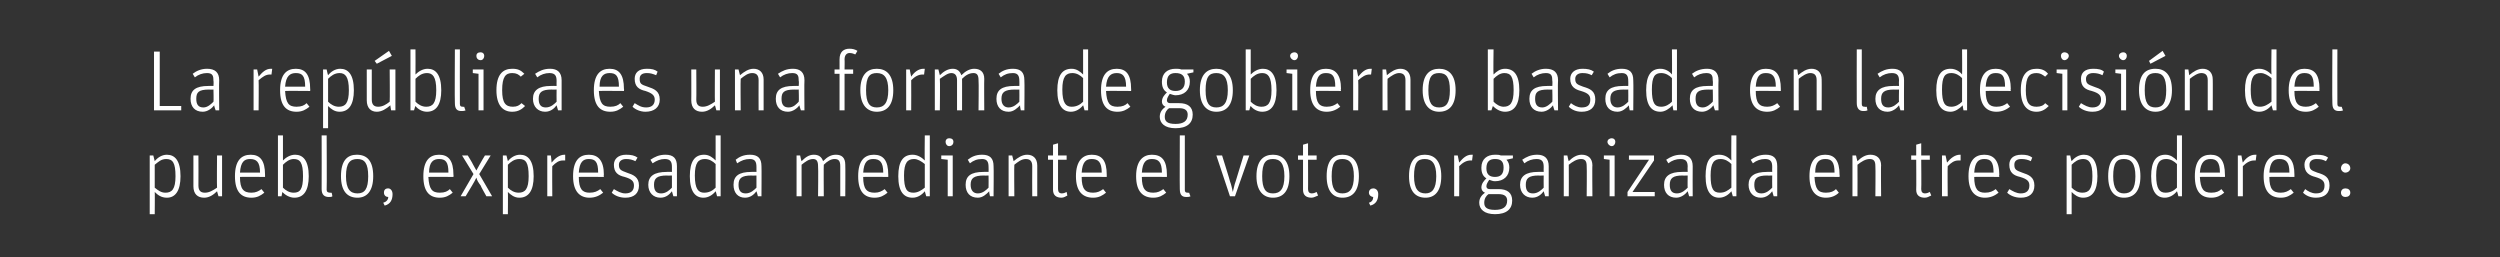
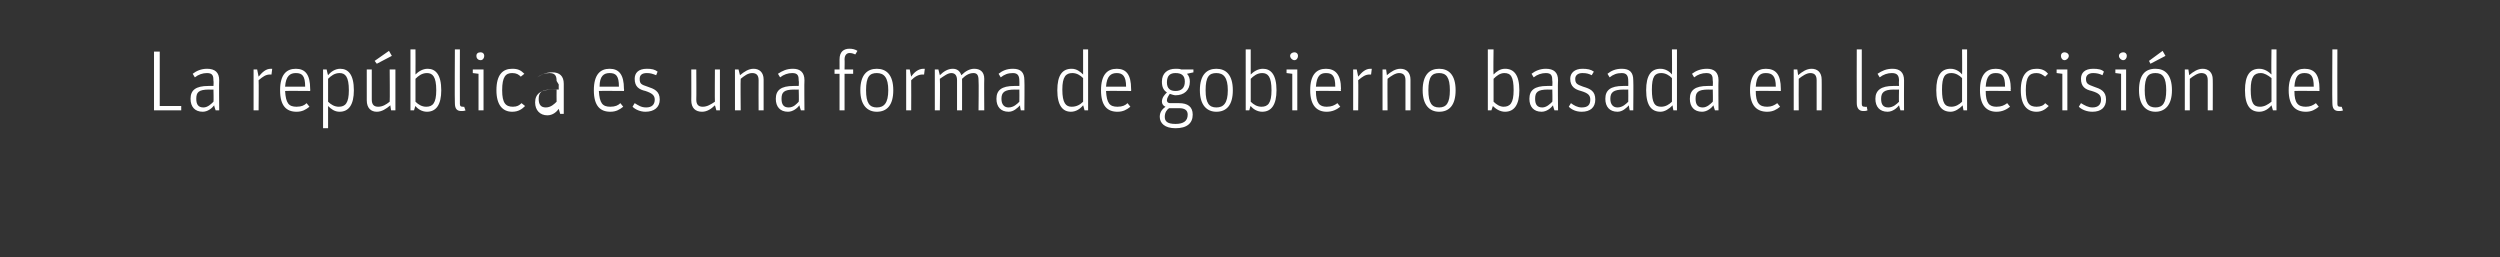
<svg xmlns="http://www.w3.org/2000/svg" version="1.1" width="349px" height="35.9px" viewBox="0 0 349 35.9">
  <rect x="0" y="0" width="349" height="35.9" fill="#333333" stroke="none" />
  <desc>La república es una forma de gobierno basada en la decisión del pueblo, expresada mediante el voto, organizada en tre</desc>
  <defs />
  <g id="Polygon7864">
-     <path d="m20.9 21.7h.5s.18.77.2.8c.4-.5 1-.9 1.7-.9c1.1 0 1.9.8 1.9 3c0 2-.7 3-1.9 3c-.8 0-1.3-.4-1.7-.8c.03 0 0 3.1 0 3.1h-.7v-8.2zm3.6 2.9c0-1.9-.4-2.4-1.3-2.4c-.7 0-1.1.4-1.6.8v3.2c.5.4.9.7 1.5.7c.9 0 1.4-.5 1.4-2.3zM27 26v-4.3h.7s.02 4.15 0 4.2c0 .7.3 1 .9 1c.6 0 1.1-.3 1.7-.7c-.04-.05 0-4.5 0-4.5h.7v5.7h-.5l-.2-.7c-.5.5-1.1.9-1.8.9c-.9 0-1.5-.5-1.5-1.6zm8.1.9c.6 0 1-.2 1.4-.5l.4.5c-.5.4-1 .7-1.8.7c-1.4 0-2.3-.8-2.3-3c0-2.2.9-3 2.2-3c1.3 0 2 .8 2 2.8v.3s-3.49-.03-3.5 0c0 1.7.5 2.2 1.6 2.2zm1.2-2.8c0-1.5-.5-1.9-1.4-1.9c-.8 0-1.3.4-1.4 1.9h2.8zm3.1 2.7c.04-.05-.1.6-.1.6h-.5v-8.5h.7v3.5c.4-.4 1-.8 1.7-.8c1.1 0 1.9.8 1.9 3c0 2-.7 3-2 3c-.7 0-1.3-.4-1.7-.8zm2.9-2.2c0-1.9-.4-2.4-1.3-2.4c-.6 0-1.1.4-1.5.8v3.2c.4.4.9.7 1.5.7c.9 0 1.3-.5 1.3-2.3zm2.6 1.8c.02 0 0-7.5 0-7.5h.7s.04 7.57 0 7.6c0 .3.2.4.5.4c.11.04.2 0 .2 0c0 0 .12.52.1.5c-.1.1-.3.1-.5.1c-.6 0-1-.3-1-1.1zm2.7-1.8c0-2.2.9-3 2.2-3c1.4 0 2.3.8 2.3 3c0 2.1-.9 3-2.2 3c-1.4 0-2.3-.9-2.3-3zm3.8 0c0-1.8-.5-2.4-1.5-2.4c-1 0-1.6.5-1.6 2.4c0 1.8.6 2.4 1.6 2.4c1 0 1.5-.6 1.5-2.4zm2.1 3.7c.4-.1.7-.4.7-.8c-.3 0-.6-.2-.6-.6c0-.4.2-.6.6-.6c.3 0 .6.3.6.8c0 .8-.3 1.4-1.1 1.6l-.2-.4zm7.9-1.4c.7 0 1.1-.2 1.4-.5l.4.5c-.5.4-1 .7-1.8.7c-1.4 0-2.3-.8-2.3-3c0-2.2.9-3 2.2-3c1.3 0 2 .8 2 2.8c.03-.02 0 .3 0 .3c0 0-3.46-.03-3.5 0c.1 1.7.5 2.2 1.6 2.2zm1.2-2.8c0-1.5-.4-1.9-1.3-1.9c-.8 0-1.4.4-1.4 1.9h2.7zm3.5.2l-1.6-2.6h.8s.71 1.15.7 1.2c.2.4.3.5.5.9c.2-.4.3-.5.5-.9c0-.05.7-1.2.7-1.2h.8l-1.6 2.6l1.8 3.1h-.8s-.85-1.49-.8-1.5c-.3-.4-.5-.7-.6-1.1c-.2.4-.3.6-.6 1.1l-.9 1.5h-.7l1.8-3.1zm4.1-2.6h.5s.18.77.2.8c.4-.5 1-.9 1.7-.9c1.1 0 1.9.8 1.9 3c0 2-.7 3-2 3c-.7 0-1.2-.4-1.6-.8c.03 0 0 3.1 0 3.1h-.7v-8.2zm3.6 2.9c0-1.9-.4-2.4-1.3-2.4c-.7 0-1.2.4-1.6.8v3.2c.4.4.9.7 1.5.7c.9 0 1.4-.5 1.4-2.3zm2.6-2.9h.5s.12.97.1 1c.5-.6 1.1-1.1 1.8-1.1h.1v.8h-.3c-.6 0-1 .3-1.5.8c-.03.02 0 4.2 0 4.2h-.7v-5.7zm5.9 5.2c.7 0 1.1-.2 1.5-.5l.4.5c-.5.4-1.1.7-1.9.7c-1.3 0-2.3-.8-2.3-3c0-2.2.9-3 2.2-3c1.3 0 2.1.8 2.1 2.8c-.04-.02 0 .3 0 .3c0 0-3.53-.03-3.5 0c0 1.7.5 2.2 1.5 2.2zm1.2-2.8c0-1.5-.4-1.9-1.3-1.9c-.8 0-1.3.4-1.4 1.9h2.7zm1.9 2.8l.3-.5c.5.3 1 .6 1.6.6c.8 0 1.2-.4 1.2-1.1c0-.6-.3-.9-1.3-1.2c-.9-.2-1.5-.6-1.5-1.7c0-.8.6-1.4 1.7-1.4c.7 0 1.2.1 1.6.4l-.3.5c-.4-.2-.8-.3-1.3-.3c-.6 0-1 .3-1 .8c0 .7.3.8 1.1 1.1c.9.3 1.7.6 1.7 1.8c0 1.1-.7 1.7-1.9 1.7c-.8 0-1.5-.3-1.9-.7zm8.4-3.6c0-.7-.2-1.1-1-1.1c-.6 0-1.1.2-1.7.6l-.3-.5c.6-.4 1.2-.7 2.1-.7c1.1 0 1.6.5 1.6 1.6v4.2h-.5l-.2-.7c-.3.4-.8.9-1.6.9c-1 0-1.7-.7-1.7-1.8c0-1.2.8-1.8 2.6-1.8c-.04-.02.7 0 .7 0v-.7zm0 1.2s-.67.03-.7 0c-1.4 0-1.8.4-1.8 1.3c0 .8.3 1.2 1 1.2c.7 0 1.2-.5 1.5-.8c-.01-.04 0-1.7 0-1.7zm2.5.1c0-2.1.7-3 2-3c.7 0 1.2.4 1.6.8v-3.5h.7v8.5h-.5s-.17-.7-.2-.7c-.4.5-1 .9-1.7.9c-1.1 0-1.9-.8-1.9-3zm3.6 1.6v-3.3c-.4-.4-.9-.7-1.5-.7c-.9 0-1.4.5-1.4 2.3c0 1.9.5 2.4 1.3 2.4c.7 0 1.2-.3 1.6-.7zm5.7-2.9c0-.7-.2-1.1-.9-1.1c-.7 0-1.2.2-1.8.6l-.2-.5c.5-.4 1.1-.7 2-.7c1.1 0 1.6.5 1.6 1.6c.03.04 0 4.2 0 4.2h-.5s-.16-.66-.2-.7c-.3.4-.8.9-1.6.9c-1 0-1.6-.7-1.6-1.8c0-1.2.7-1.8 2.5-1.8c-.03-.02.7 0 .7 0v-.7zm0 1.2s-.65.03-.7 0c-1.4 0-1.8.4-1.8 1.3c0 .8.3 1.2 1 1.2c.7 0 1.2-.5 1.5-.8c.01-.04 0-1.7 0-1.7zm5.6-2.8h.5s.16.79.2.8c.5-.5 1-.9 1.7-.9c.7 0 1.1.3 1.3.9c.6-.6 1.1-.9 1.8-.9c.8 0 1.3.4 1.3 1.4c.03.04 0 4.4 0 4.4h-.7v-4.2c0-.7-.2-1-.8-1c-.5 0-1 .3-1.5.8c-.03-.03 0 4.4 0 4.4h-.8s.05-4.17 0-4.2c0-.7-.2-1-.7-1c-.6 0-1.1.4-1.6.8c.01.01 0 4.4 0 4.4h-.7v-5.7zm10.9 5.2c.6 0 1-.2 1.4-.5l.4.5c-.5.4-1 .7-1.8.7c-1.4 0-2.3-.8-2.3-3c0-2.2.9-3 2.2-3c1.3 0 2 .8 2 2.8v.3s-3.49-.03-3.5 0c0 1.7.5 2.2 1.6 2.2zm1.2-2.8c0-1.5-.5-1.9-1.4-1.9c-.8 0-1.3.4-1.4 1.9h2.8zm2.1.5c0-2.1.7-3 2-3c.7 0 1.3.4 1.7.8c-.04-.03 0-3.5 0-3.5h.7v8.5h-.5l-.2-.7c-.4.5-1 .9-1.7.9c-1.2 0-2-.8-2-3zm3.7 1.6v-3.3c-.5-.4-1-.7-1.5-.7c-.9 0-1.4.5-1.4 2.3c0 1.9.4 2.4 1.3 2.4c.6 0 1.1-.3 1.6-.7zm3.2-3.9l-.9-.1v-.5h1.6v5.7h-.7v-5.1zm-.3-2.5c0-.3.2-.5.5-.5c.4 0 .6.2.6.5c0 .3-.2.6-.6.6c-.3 0-.5-.3-.5-.6zm6 3.5c0-.7-.2-1.1-.9-1.1c-.7 0-1.2.2-1.7.6l-.3-.5c.5-.4 1.1-.7 2-.7c1.1 0 1.6.5 1.6 1.6c.04.04 0 4.2 0 4.2h-.5s-.15-.66-.1-.7c-.4.4-.9.9-1.6.9c-1.1 0-1.7-.7-1.7-1.8c0-1.2.7-1.8 2.5-1.8c-.01-.02.7 0 .7 0c0 0 .02-.67 0-.7zm0 1.2s-.64.03-.6 0c-1.5 0-1.9.4-1.9 1.3c0 .8.4 1.2 1 1.2c.7 0 1.2-.5 1.5-.8c.02-.04 0-1.7 0-1.7zm2.8-2.8h.5l.2.8c.6-.5 1.2-.9 1.9-.9c.8 0 1.4.5 1.4 1.5v4.3h-.7s-.02-4.15 0-4.2c0-.7-.3-1-.9-1c-.6 0-1.1.4-1.6.8c-.04.04 0 4.4 0 4.4h-.8v-5.7zm5.5.6v-.6h.7v-1.5l.7-.2v1.7h1.2v.6h-1.2v4.1c0 .4.2.6.5.6c.3 0 .5-.1.7-.2l.1.5c-.2.1-.5.3-.8.3c-.7 0-1.2-.3-1.2-1.1v-4.2h-.7zm6.3 4.6c.6 0 1-.2 1.4-.5l.4.5c-.5.4-1 .7-1.8.7c-1.4 0-2.4-.8-2.4-3c0-2.2 1-3 2.2-3c1.4 0 2.1.8 2.1 2.8v.3s-3.5-.03-3.5 0c0 1.7.5 2.2 1.6 2.2zm1.2-2.8c0-1.5-.5-1.9-1.4-1.9c-.8 0-1.3.4-1.4 1.9h2.8zm7.2 2.8c.6 0 1-.2 1.4-.5l.4.5c-.5.4-1 .7-1.8.7c-1.4 0-2.4-.8-2.4-3c0-2.2 1-3 2.2-3c1.4 0 2.1.8 2.1 2.8v.3s-3.5-.03-3.5 0c0 1.7.5 2.2 1.6 2.2zm1.2-2.8c0-1.5-.5-1.9-1.4-1.9c-.8 0-1.3.4-1.4 1.9h2.8zm2.5 2.3c-.03 0 0-7.5 0-7.5h.7v7.6c0 .3.1.4.4.4c.15.04.2 0 .2 0c0 0 .17.52.2.5c-.2.1-.4.1-.6.1c-.6 0-.9-.3-.9-1.1zm5.1-4.7h.8s1.14 3.62 1.1 3.6c.2.5.3 1.1.4 1.5c.1-.3.2-1 .4-1.5l1.1-3.6h.8l-2 5.7h-.7l-1.9-5.7zm5.6 2.9c0-2.2 1-3 2.3-3c1.3 0 2.3.8 2.3 3c0 2.1-.9 3-2.3 3c-1.3 0-2.3-.9-2.3-3zm3.9 0c0-1.8-.6-2.4-1.6-2.4c-1 0-1.5.5-1.5 2.4c0 1.8.5 2.4 1.5 2.4c1 0 1.6-.6 1.6-2.4zm1.9-2.3v-.6h.7v-1.5l.7-.2v1.7h1.2v.6h-1.2s.02 4.14 0 4.1c0 .4.2.6.5.6c.3 0 .5-.1.7-.2l.2.5c-.3.1-.6.3-.9.3c-.7 0-1.2-.3-1.2-1.1v-4.2h-.7zm4 2.3c0-2.2.9-3 2.2-3c1.3 0 2.3.8 2.3 3c0 2.1-.9 3-2.3 3c-1.3 0-2.2-.9-2.2-3zm3.8 0c0-1.8-.6-2.4-1.6-2.4c-1 0-1.5.5-1.5 2.4c0 1.8.5 2.4 1.5 2.4c1 0 1.6-.6 1.6-2.4zm2.1 3.7c.4-.1.6-.4.6-.8c-.2 0-.6-.2-.6-.6c0-.4.3-.6.6-.6c.4 0 .7.3.7.8c0 .8-.3 1.4-1.1 1.6l-.2-.4zm5.6-3.7c0-2.2.9-3 2.2-3c1.3 0 2.3.8 2.3 3c0 2.1-.9 3-2.2 3c-1.4 0-2.3-.9-2.3-3zm3.8 0c0-1.8-.6-2.4-1.6-2.4c-1 0-1.5.5-1.5 2.4c0 1.8.6 2.4 1.6 2.4c.9 0 1.5-.6 1.5-2.4zm2.5-2.9h.5s.18.97.2 1c.5-.6 1-1.1 1.7-1.1h.2l-.1.8h-.2c-.6 0-1.1.3-1.6.8c.03.02 0 4.2 0 4.2h-.7v-5.7zm8.2 0v.4l-.9.2c.3.3.4.7.4 1.1c0 1.2-.8 1.9-2 1.9c-.3 0-.5-.1-.8-.2c-.2.3-.4.6-.4.9c0 .2.1.4.5.4h1.2c1.2 0 1.9.5 1.9 1.6c0 1.2-.8 1.9-2.4 1.9c-1.5 0-2.2-.7-2.2-1.6c0-.7.4-1.1.8-1.4c-.3-.1-.5-.4-.5-.7c0-.6.4-1 .7-1.3c-.5-.3-.7-.8-.7-1.5c0-1.2.8-1.8 1.9-1.8c.3 0 .6 0 .8.1h1.7zm-4 6.6c0 .6.3 1 1.5 1c1.1 0 1.7-.4 1.7-1.3c0-.6-.4-.9-1.2-.9h-1.4c-.3.2-.6.6-.6 1.2zm2.7-4.9c0-.9-.4-1.2-1.2-1.2c-.7 0-1.2.3-1.2 1.3c0 .9.5 1.2 1.2 1.2c.8 0 1.2-.4 1.2-1.3zm5.6-.1c0-.7-.2-1.1-1-1.1c-.6 0-1.2.2-1.7.6l-.3-.5c.6-.4 1.2-.7 2.1-.7c1 0 1.6.5 1.6 1.6v4.2h-.5l-.2-.7c-.3.4-.8.9-1.6.9c-1 0-1.7-.7-1.7-1.8c0-1.2.8-1.8 2.5-1.8c.05-.02.8 0 .8 0c0 0-.02-.67 0-.7zm0 1.2s-.68.03-.7 0c-1.4 0-1.8.4-1.8 1.3c0 .8.3 1.2 1 1.2c.7 0 1.2-.5 1.5-.8c-.02-.04 0-1.7 0-1.7zm2.8-2.8h.5s.17.83.2.8c.5-.5 1.1-.9 1.8-.9c.9 0 1.5.5 1.5 1.5c-.04-.05 0 4.3 0 4.3h-.8s.04-4.15 0-4.2c0-.7-.2-1-.8-1c-.6 0-1.2.4-1.7.8c.02.04 0 4.4 0 4.4h-.7v-5.7zm6.4.6l-.8-.1v-.5h1.5v5.7h-.7v-5.1zm-.3-2.5c0-.3.3-.5.6-.5c.3 0 .5.2.5.5c0 .3-.2.6-.5.6c-.3 0-.6-.3-.6-.6zm2.8 7l3-4.5h-2.8v-.6h3.5v.7l-3 4.4h3.1v.6h-3.8v-.6zm8.4-3.5c0-.7-.2-1.1-1-1.1c-.6 0-1.2.2-1.7.6l-.3-.5c.6-.4 1.2-.7 2.1-.7c1 0 1.6.5 1.6 1.6c-.02.04 0 4.2 0 4.2h-.5s-.2-.66-.2-.7c-.3.4-.9.9-1.6.9c-1.1 0-1.7-.7-1.7-1.8c0-1.2.8-1.8 2.5-1.8c.03-.02.8 0 .8 0c0 0-.03-.67 0-.7zm0 1.2s-.7.03-.7 0c-1.4 0-1.8.4-1.8 1.3c0 .8.3 1.2 1 1.2c.7 0 1.2-.5 1.5-.8c-.03-.04 0-1.7 0-1.7zm2.5.1c0-2.1.6-3 1.9-3c.8 0 1.3.4 1.7.8c-.03-.03 0-3.5 0-3.5h.7v8.5h-.5l-.2-.7c-.4.5-1 .9-1.7.9c-1.1 0-1.9-.8-1.9-3zm3.6 1.6v-3.3c-.4-.4-.9-.7-1.5-.7c-.9 0-1.4.5-1.4 2.3c0 1.9.4 2.4 1.3 2.4c.7 0 1.1-.3 1.6-.7zm5.7-2.9c0-.7-.2-1.1-1-1.1c-.6 0-1.2.2-1.7.6l-.3-.5c.6-.4 1.2-.7 2.1-.7c1.1 0 1.6.5 1.6 1.6v4.2h-.5l-.2-.7c-.3.4-.8.9-1.6.9c-1 0-1.7-.7-1.7-1.8c0-1.2.8-1.8 2.6-1.8c-.05-.02.7 0 .7 0c0 0-.02-.67 0-.7zm0 1.2s-.68.03-.7 0c-1.4 0-1.8.4-1.8 1.3c0 .8.3 1.2 1 1.2c.7 0 1.2-.5 1.5-.8c-.02-.04 0-1.7 0-1.7zm7.5 2.4c.7 0 1.1-.2 1.4-.5l.4.5c-.4.4-1 .7-1.8.7c-1.3 0-2.3-.8-2.3-3c0-2.2.9-3 2.2-3c1.3 0 2 .8 2 2.8c.04-.02 0 .3 0 .3c0 0-3.45-.03-3.5 0c.1 1.7.5 2.2 1.6 2.2zm1.2-2.8c0-1.5-.4-1.9-1.3-1.9c-.8 0-1.4.4-1.4 1.9h2.7zm2.5-2.4h.5s.18.83.2.8c.5-.5 1.1-.9 1.8-.9c.9 0 1.5.5 1.5 1.5c-.04-.05 0 4.3 0 4.3h-.8s.04-4.15 0-4.2c0-.7-.2-1-.8-1c-.6 0-1.2.4-1.7.8c.02.04 0 4.4 0 4.4h-.7v-5.7zm8.2.6v-.6h.7v-1.5l.7-.2v1.7h1.2v.6h-1.2s.04 4.14 0 4.1c0 .4.2.6.5.6c.3 0 .5-.1.7-.2l.2.5c-.3.1-.5.3-.9.3c-.7 0-1.2-.3-1.2-1.1c.03-.03 0-4.2 0-4.2h-.7zm4.3-.6h.5s.21.97.2 1c.5-.6 1.1-1.1 1.8-1.1h.1v.8h-.3c-.6 0-1 .3-1.5.8c-.04.02 0 4.2 0 4.2h-.8v-5.7zm6 5.2c.7 0 1.1-.2 1.5-.5l.4.5c-.5.4-1.1.7-1.9.7c-1.3 0-2.3-.8-2.3-3c0-2.2.9-3 2.2-3c1.3 0 2.1.8 2.1 2.8c-.05-.02 0 .3 0 .3c0 0-3.54-.03-3.5 0c0 1.7.5 2.2 1.5 2.2zm1.2-2.8c0-1.5-.4-1.9-1.3-1.9c-.8 0-1.3.4-1.4 1.9h2.7zm1.9 2.8l.3-.5c.5.3 1 .6 1.6.6c.8 0 1.2-.4 1.2-1.1c0-.6-.3-.9-1.3-1.2c-.9-.2-1.5-.6-1.5-1.7c0-.8.5-1.4 1.7-1.4c.7 0 1.1.1 1.5.4l-.2.5c-.4-.2-.8-.3-1.3-.3c-.7 0-1 .3-1 .8c0 .7.3.8 1.1 1.1c.9.3 1.7.6 1.7 1.8c0 1.1-.7 1.7-1.9 1.7c-.8 0-1.5-.3-1.9-.7zm8.3-5.2h.5s.15.77.2.8c.4-.5 1-.9 1.7-.9c1.1 0 1.9.8 1.9 3c0 2-.7 3-2 3c-.7 0-1.2-.4-1.6-.8v3.1h-.7v-8.2zm3.6 2.9c0-1.9-.5-2.4-1.3-2.4c-.7 0-1.2.4-1.6.8v3.2c.4.4.9.7 1.5.7c.9 0 1.4-.5 1.4-2.3zm2.2 0c0-2.2.9-3 2.2-3c1.3 0 2.3.8 2.3 3c0 2.1-.9 3-2.3 3c-1.3 0-2.2-.9-2.2-3zm3.8 0c0-1.8-.6-2.4-1.6-2.4c-1 0-1.5.5-1.5 2.4c0 1.8.6 2.4 1.5 2.4c1 0 1.6-.6 1.6-2.4zm2.2 0c0-2.1.7-3 2-3c.7 0 1.2.4 1.6.8v-3.5h.7v8.5h-.5s-.17-.7-.2-.7c-.4.5-1 .9-1.7.9c-1.1 0-1.9-.8-1.9-3zm3.6 1.6v-3.3c-.4-.4-.9-.7-1.5-.7c-.9 0-1.4.5-1.4 2.3c0 1.9.5 2.4 1.3 2.4c.7 0 1.2-.3 1.6-.7zm4.8.7c.7 0 1.1-.2 1.4-.5l.4.5c-.5.4-1 .7-1.8.7c-1.4 0-2.3-.8-2.3-3c0-2.2.9-3 2.2-3c1.3 0 2 .8 2 2.8c.02-.02 0 .3 0 .3c0 0-3.47-.03-3.5 0c.1 1.7.5 2.2 1.6 2.2zm1.2-2.8c0-1.5-.5-1.9-1.3-1.9c-.8 0-1.4.4-1.5 1.9h2.8zm2.5-2.4h.5s.16.97.2 1c.4-.6 1-1.1 1.7-1.1h.2l-.1.8h-.2c-.6 0-1.1.3-1.6.8v4.2h-.7v-5.7zm6 5.2c.6 0 1-.2 1.4-.5l.4.5c-.5.4-1 .7-1.8.7c-1.4 0-2.4-.8-2.4-3c0-2.2 1-3 2.2-3c1.4 0 2.1.8 2.1 2.8v.3s-3.5-.03-3.5 0c0 1.7.5 2.2 1.6 2.2zm1.2-2.8c0-1.5-.5-1.9-1.4-1.9c-.8 0-1.3.4-1.4 1.9h2.8zm1.9 2.8l.3-.5c.4.3.9.6 1.5.6c.9 0 1.2-.4 1.2-1.1c0-.6-.3-.9-1.3-1.2c-.8-.2-1.5-.6-1.5-1.7c0-.8.6-1.4 1.7-1.4c.7 0 1.2.1 1.6.4l-.3.5c-.4-.2-.7-.3-1.3-.3c-.6 0-1 .3-1 .8c0 .7.3.8 1.1 1.1c1 .3 1.7.6 1.7 1.8c0 1.1-.7 1.7-1.9 1.7c-.8 0-1.4-.3-1.8-.7zm5.3 0c0-.4.3-.6.6-.6c.4 0 .7.2.7.6c0 .4-.3.6-.7.6c-.3 0-.6-.2-.6-.6zm0-3.4c0-.4.3-.7.6-.7c.4 0 .7.3.7.7c0 .3-.3.6-.7.6c-.3 0-.6-.3-.6-.6z" stroke="none" fill="#fff" />
-   </g>
+     </g>
  <g id="Polygon7863">
-     <path d="m21.5 7.2h.8v7.6h3v.6h-3.8V7.2zm8.3 4.1c0-.7-.1-1.1-.9-1.1c-.6 0-1.2.2-1.7.6l-.3-.5c.5-.4 1.2-.7 2-.7c1.1 0 1.7.5 1.7 1.6c-.04.04 0 4.2 0 4.2h-.5s-.23-.66-.2-.7c-.3.4-.9.9-1.6.9c-1.1 0-1.7-.7-1.7-1.8c0-1.2.7-1.8 2.5-1.8c.01-.02.7 0 .7 0c0 0 .04-.67 0-.7zm0 1.2s-.62.03-.6 0c-1.5 0-1.8.4-1.8 1.3c0 .8.3 1.2 1 1.2c.6 0 1.1-.5 1.4-.8c.04-.04 0-1.7 0-1.7zm5.6-2.8h.5l.2 1c.5-.6 1-1.1 1.7-1.1h.2l-.1.8h-.2c-.6 0-1 .3-1.6.8c.04.02 0 4.2 0 4.2h-.7V9.7zm6 5.2c.7 0 1.1-.2 1.4-.5l.4.5c-.5.4-1 .7-1.8.7c-1.4 0-2.3-.8-2.3-3c0-2.2.9-3 2.2-3c1.3 0 2 .8 2 2.8c.02-.02 0 .3 0 .3c0 0-3.47-.03-3.5 0c.1 1.7.5 2.2 1.6 2.2zm1.2-2.8c0-1.5-.4-1.9-1.3-1.9c-.8 0-1.4.4-1.5 1.9h2.8zm2.5-2.4h.5s.16.77.2.8c.4-.5 1-.9 1.7-.9c1.1 0 1.9.8 1.9 3c0 2-.7 3-2 3c-.7 0-1.2-.4-1.6-.8v3.1h-.7V9.7zm3.6 2.9c0-1.9-.5-2.4-1.3-2.4c-.7 0-1.2.4-1.6.8v3.2c.4.4.9.7 1.5.7c.9 0 1.4-.5 1.4-2.3zm2.5 1.4V9.7h.7v4.2c0 .7.3 1 .9 1c.6 0 1.1-.3 1.6-.7c.04-.05 0-4.5 0-4.5h.8v5.7h-.6s-.13-.73-.1-.7c-.6.5-1.2.9-1.9.9c-.8 0-1.4-.5-1.4-1.6zm1.1-5.5l2-1.4l.4.7l-2.1 1.1l-.3-.4zm5.7 6.3c-.02-.05-.2.6-.2.6h-.5V6.9h.7s.02 3.52 0 3.5c.4-.4 1-.8 1.7-.8c1.1 0 1.9.8 1.9 3c0 2-.7 3-2 3c-.7 0-1.3-.4-1.6-.8zm2.9-2.2c0-1.9-.5-2.4-1.3-2.4c-.7 0-1.2.4-1.6.8v3.2c.4.4.9.7 1.5.7c.9 0 1.4-.5 1.4-2.3zm2.6 1.8c-.04 0 0-7.5 0-7.5h.7s-.02 7.57 0 7.6c0 .3.1.4.4.4c.14.04.2 0 .2 0c0 0 .16.52.2.5c-.2.1-.4.1-.6.1c-.6 0-.9-.3-.9-1.1zm3.3-4.1l-.8-.1v-.5h1.5v5.7h-.7v-5.1zm-.3-2.5c0-.3.2-.5.6-.5c.3 0 .5.2.5.5c0 .3-.2.6-.5.6c-.4 0-.6-.3-.6-.6zm2.8 4.8c0-2.2.9-3 2.2-3c.8 0 1.2.2 1.7.7l-.5.4c-.3-.3-.6-.5-1.2-.5c-.9 0-1.4.5-1.4 2.4c0 1.8.5 2.3 1.5 2.3c.6 0 .9-.2 1.2-.5l.5.4c-.4.4-.9.8-1.8.8c-1.3 0-2.2-.9-2.2-3zm8.4-1.3c0-.7-.2-1.1-1-1.1c-.6 0-1.2.2-1.7.6l-.3-.5c.6-.4 1.2-.7 2.1-.7c1 0 1.6.5 1.6 1.6v4.2h-.5l-.2-.7c-.3.4-.8.9-1.6.9c-1 0-1.7-.7-1.7-1.8c0-1.2.8-1.8 2.5-1.8c.05-.02.8 0 .8 0c0 0-.02-.67 0-.7zm0 1.2s-.68.03-.7 0c-1.4 0-1.8.4-1.8 1.3c0 .8.3 1.2 1 1.2c.7 0 1.2-.5 1.5-.8c-.02-.04 0-1.7 0-1.7zm7.5 2.4c.7 0 1.1-.2 1.4-.5l.4.5c-.5.4-1 .7-1.8.7c-1.4 0-2.3-.8-2.3-3c0-2.2.9-3 2.2-3c1.3 0 2 .8 2 2.8c.04-.02 0 .3 0 .3c0 0-3.46-.03-3.5 0c.1 1.7.5 2.2 1.6 2.2zm1.2-2.8c0-1.5-.4-1.9-1.3-1.9c-.8 0-1.4.4-1.4 1.9h2.7zm1.9 2.8l.3-.5c.5.3.9.6 1.6.6c.8 0 1.2-.4 1.2-1.1c0-.6-.4-.9-1.3-1.2c-.9-.2-1.5-.6-1.5-1.7c0-.8.5-1.4 1.7-1.4c.7 0 1.1.1 1.5.4l-.2.5c-.5-.2-.8-.3-1.3-.3c-.7 0-1 .3-1 .8c0 .7.2.8 1.1 1.1c.9.3 1.7.6 1.7 1.8c0 1.1-.8 1.7-2 1.7c-.7 0-1.4-.3-1.8-.7zm8.2-.9c.02.04 0-4.3 0-4.3h.7s.03 4.15 0 4.2c0 .7.3 1 .9 1c.6 0 1.1-.3 1.7-.7c-.03-.05 0-4.5 0-4.5h.7v5.7h-.5s-.19-.73-.2-.7c-.5.5-1.1.9-1.8.9c-.9 0-1.5-.5-1.5-1.6zm6.1-4.3h.5l.2.8c.6-.5 1.2-.9 1.9-.9c.8 0 1.4.5 1.4 1.5v4.3h-.7s-.02-4.15 0-4.2c0-.7-.3-1-.9-1c-.6 0-1.1.4-1.6.8c-.04.04 0 4.4 0 4.4h-.8V9.7zm8.9 1.6c0-.7-.1-1.1-.9-1.1c-.6 0-1.2.2-1.7.6l-.3-.5c.6-.4 1.2-.7 2.1-.7c1 0 1.6.5 1.6 1.6c-.04.04 0 4.2 0 4.2h-.5s-.22-.66-.2-.7c-.3.4-.9.9-1.6.9c-1.1 0-1.7-.7-1.7-1.8c0-1.2.7-1.8 2.5-1.8c.01-.02.7 0 .7 0c0 0 .05-.67 0-.7zm0 1.2s-.62.03-.6 0c-1.5 0-1.8.4-1.8 1.3c0 .8.3 1.2 1 1.2c.7 0 1.1-.5 1.4-.8c.05-.04 0-1.7 0-1.7zm5-2.2v-.6h.7V8.3c0-1.1.6-1.5 1.4-1.5c.4 0 .8.1 1.1.3l-.3.5c-.2-.1-.5-.2-.8-.2c-.4 0-.7.3-.7.9c.03 0 0 1.4 0 1.4h1.2v.6h-1.2v5.1h-.7v-5.1h-.7zm3.6 2.3c0-2.2 1-3 2.3-3c1.3 0 2.3.8 2.3 3c0 2.1-.9 3-2.3 3c-1.3 0-2.3-.9-2.3-3zm3.9 0c0-1.8-.6-2.4-1.6-2.4c-1 0-1.5.5-1.5 2.4c0 1.8.5 2.4 1.5 2.4c1 0 1.6-.6 1.6-2.4zm2.5-2.9h.5s.17.97.2 1c.4-.6 1-1.1 1.7-1.1h.2l-.1.8h-.2c-.6 0-1.1.3-1.6.8c.02.02 0 4.2 0 4.2h-.7V9.7zm4 0h.5l.2.8c.5-.5 1.1-.9 1.8-.9c.6 0 1 .3 1.2.9c.6-.6 1.2-.9 1.8-.9c.8 0 1.4.4 1.4 1.4c-.03.04 0 4.4 0 4.4h-.8s.05-4.17 0-4.2c0-.7-.2-1-.7-1c-.6 0-1.1.3-1.6.8c.01-.03 0 4.4 0 4.4h-.7v-4.2c0-.7-.3-1-.8-1c-.5 0-1 .4-1.6.8c.05.01 0 4.4 0 4.4h-.7V9.7zm11.8 1.6c0-.7-.2-1.1-.9-1.1c-.7 0-1.2.2-1.7.6l-.3-.5c.5-.4 1.1-.7 2-.7c1.1 0 1.6.5 1.6 1.6c.04.04 0 4.2 0 4.2h-.5s-.14-.66-.1-.7c-.4.4-.9.9-1.6.9c-1.1 0-1.7-.7-1.7-1.8c0-1.2.7-1.8 2.5-1.8c-.01-.02.7 0 .7 0c0 0 .02-.67 0-.7zm0 1.2s-.64.03-.6 0c-1.5 0-1.9.4-1.9 1.3c0 .8.4 1.2 1 1.2c.7 0 1.2-.5 1.5-.8c.02-.04 0-1.7 0-1.7zm5.3.1c0-2.1.7-3 2-3c.7 0 1.2.4 1.6.8V6.9h.7v8.5h-.5s-.17-.7-.2-.7c-.4.5-1 .9-1.7.9c-1.1 0-1.9-.8-1.9-3zm3.6 1.6v-3.3c-.4-.4-.9-.7-1.5-.7c-.9 0-1.4.5-1.4 2.3c0 1.9.5 2.4 1.3 2.4c.7 0 1.2-.3 1.6-.7zm4.8.7c.7 0 1.1-.2 1.4-.5l.4.5c-.5.4-1 .7-1.8.7c-1.4 0-2.3-.8-2.3-3c0-2.2.9-3 2.2-3c1.3 0 2 .8 2 2.8c.02-.02 0 .3 0 .3c0 0-3.47-.03-3.5 0c.1 1.7.5 2.2 1.6 2.2zm1.2-2.8c0-1.5-.5-1.9-1.3-1.9c-.8 0-1.4.4-1.5 1.9h2.8zm9.4-2.4v.4l-.9.2c.3.3.4.7.4 1.1c0 1.2-.8 1.9-2 1.9c-.2 0-.5-.1-.8-.2c-.2.3-.4.6-.4.9c0 .2.1.4.5.4h1.2c1.2 0 1.9.5 1.9 1.6c0 1.2-.8 1.9-2.4 1.9c-1.5 0-2.2-.7-2.2-1.6c0-.7.4-1.1.8-1.4c-.3-.1-.5-.4-.5-.7c0-.6.4-1 .7-1.3c-.5-.3-.7-.8-.7-1.5c0-1.2.8-1.8 1.9-1.8c.3 0 .6 0 .8.1h1.7zm-4 6.6c0 .6.3 1 1.5 1c1.1 0 1.7-.4 1.7-1.3c0-.6-.4-.9-1.2-.9h-1.4c-.3.2-.6.6-.6 1.2zm2.8-4.9c0-.9-.5-1.2-1.3-1.2c-.7 0-1.2.3-1.2 1.3c0 .9.5 1.2 1.2 1.2c.8 0 1.3-.4 1.3-1.3zm2.1 1.2c0-2.2 1-3 2.3-3c1.3 0 2.3.8 2.3 3c0 2.1-.9 3-2.3 3c-1.3 0-2.3-.9-2.3-3zm3.9 0c0-1.8-.6-2.4-1.6-2.4c-1 0-1.5.5-1.5 2.4c0 1.8.5 2.4 1.5 2.4c1 0 1.6-.6 1.6-2.4zm3.2 2.2c-.05-.05-.2.6-.2.6h-.5V6.9h.7v3.5c.4-.4 1-.8 1.7-.8c1.1 0 1.9.8 1.9 3c0 2-.7 3-2 3c-.7 0-1.3-.4-1.6-.8zm2.9-2.2c0-1.9-.5-2.4-1.3-2.4c-.7 0-1.2.4-1.6.8v3.2c.4.4.9.7 1.5.7c.9 0 1.4-.5 1.4-2.3zm2.9-2.3l-.8-.1v-.5h1.5v5.7h-.7v-5.1zm-.3-2.5c0-.3.3-.5.6-.5c.3 0 .5.2.5.5c0 .3-.2.6-.5.6c-.3 0-.6-.3-.6-.6zm5.1 7.1c.7 0 1.1-.2 1.5-.5l.4.5c-.5.4-1.1.7-1.9.7c-1.3 0-2.3-.8-2.3-3c0-2.2.9-3 2.2-3c1.3 0 2.1.8 2.1 2.8c-.05-.02 0 .3 0 .3c0 0-3.54-.03-3.5 0c0 1.7.5 2.2 1.5 2.2zm1.2-2.8c0-1.5-.4-1.9-1.3-1.9c-.8 0-1.3.4-1.4 1.9h2.7zm2.5-2.4h.5l.2 1c.5-.6 1-1.1 1.7-1.1h.2l-.1.8h-.2c-.6 0-1 .3-1.6.8c.04.02 0 4.2 0 4.2h-.7V9.7zm4.1 0h.5s.12.83.1.8c.6-.5 1.2-.9 1.9-.9c.8 0 1.4.5 1.4 1.5v4.3h-.7v-4.2c0-.7-.3-1-.9-1c-.5 0-1.1.4-1.6.8c-.03.04 0 4.4 0 4.4h-.7V9.7zm5.6 2.9c0-2.2 1-3 2.3-3c1.3 0 2.3.8 2.3 3c0 2.1-.9 3-2.3 3c-1.3 0-2.3-.9-2.3-3zm3.8 0c0-1.8-.5-2.4-1.5-2.4c-1 0-1.5.5-1.5 2.4c0 1.8.5 2.4 1.5 2.4c1 0 1.5-.6 1.5-2.4zm6 2.2l-.2.6h-.5V6.9h.8s-.05 3.52 0 3.5c.4-.4.9-.8 1.6-.8c1.2 0 2 .8 2 3c0 2-.7 3-2 3c-.7 0-1.3-.4-1.7-.8zm2.9-2.2c0-1.9-.4-2.4-1.3-2.4c-.6 0-1.1.4-1.5.8v3.2c.4.4.9.7 1.4.7c.9 0 1.4-.5 1.4-2.3zm5.4-1.3c0-.7-.1-1.1-.9-1.1c-.6 0-1.2.2-1.7.6l-.3-.5c.5-.4 1.2-.7 2-.7c1.1 0 1.7.5 1.7 1.6c-.05.04 0 4.2 0 4.2h-.5s-.23-.66-.2-.7c-.3.4-.9.9-1.6.9c-1.1 0-1.7-.7-1.7-1.8c0-1.2.7-1.8 2.5-1.8c0-.02.7 0 .7 0c0 0 .04-.67 0-.7zm0 1.2s-.62.03-.6 0c-1.5 0-1.8.4-1.8 1.3c0 .8.3 1.2 1 1.2c.6 0 1.1-.5 1.4-.8c.04-.04 0-1.7 0-1.7zm2.3 2.4l.3-.5c.4.3.9.6 1.5.6c.9 0 1.2-.4 1.2-1.1c0-.6-.3-.9-1.3-1.2c-.8-.2-1.5-.6-1.5-1.7c0-.8.6-1.4 1.7-1.4c.7 0 1.2.1 1.6.4l-.3.5c-.4-.2-.7-.3-1.3-.3c-.6 0-1 .3-1 .8c0 .7.3.8 1.1 1.1c1 .3 1.7.6 1.7 1.8c0 1.1-.7 1.7-1.9 1.7c-.8 0-1.4-.3-1.8-.7zm8.3-3.6c0-.7-.2-1.1-.9-1.1c-.7 0-1.2.2-1.7.6l-.3-.5c.5-.4 1.1-.7 2-.7c1.1 0 1.6.5 1.6 1.6c.04.04 0 4.2 0 4.2h-.5s-.14-.66-.1-.7c-.4.4-.9.9-1.6.9c-1.1 0-1.7-.7-1.7-1.8c0-1.2.7-1.8 2.5-1.8c-.01-.02.7 0 .7 0c0 0 .02-.67 0-.7zm0 1.2s-.64.03-.6 0c-1.5 0-1.9.4-1.9 1.3c0 .8.4 1.2 1 1.2c.7 0 1.2-.5 1.5-.8c.02-.04 0-1.7 0-1.7zm2.5.1c0-2.1.7-3 2-3c.7 0 1.3.4 1.6.8c.03-.03 0-3.5 0-3.5h.7v8.5h-.5s-.14-.7-.1-.7c-.5.5-1.1.9-1.7.9c-1.2 0-2-.8-2-3zm3.6 1.6v-3.3c-.4-.4-.9-.7-1.5-.7c-.9 0-1.3.5-1.3 2.3c0 1.9.4 2.4 1.3 2.4c.6 0 1.1-.3 1.5-.7zm5.7-2.9c0-.7-.1-1.1-.9-1.1c-.6 0-1.2.2-1.7.6l-.3-.5c.5-.4 1.2-.7 2.1-.7c1 0 1.6.5 1.6 1.6c-.04.04 0 4.2 0 4.2h-.5s-.22-.66-.2-.7c-.3.4-.9.9-1.6.9c-1.1 0-1.7-.7-1.7-1.8c0-1.2.7-1.8 2.5-1.8c.01-.02.7 0 .7 0c0 0 .04-.67 0-.7zm0 1.2s-.62.03-.6 0c-1.5 0-1.8.4-1.8 1.3c0 .8.3 1.2 1 1.2c.6 0 1.1-.5 1.4-.8c.04-.04 0-1.7 0-1.7zm7.6 2.4c.6 0 1-.2 1.4-.5l.4.5c-.5.4-1 .7-1.8.7c-1.4 0-2.4-.8-2.4-3c0-2.2 1-3 2.2-3c1.4 0 2.1.8 2.1 2.8v.3s-3.5-.03-3.5 0c0 1.7.5 2.2 1.6 2.2zm1.2-2.8c0-1.5-.5-1.9-1.4-1.9c-.8 0-1.3.4-1.4 1.9h2.8zm2.5-2.4h.5s.13.83.1.8c.6-.5 1.2-.9 1.9-.9c.8 0 1.4.5 1.4 1.5c.02-.05 0 4.3 0 4.3h-.7v-4.2c0-.7-.3-1-.9-1c-.5 0-1.1.4-1.6.8c-.02.04 0 4.4 0 4.4h-.7V9.7zm8.8 4.7c-.02 0 0-7.5 0-7.5h.7v7.6c0 .3.1.4.4.4c.16.04.3 0 .3 0c0 0 .08.52.1.5c-.2.1-.4.1-.6.1c-.5 0-.9-.3-.9-1.1zm5.9-3.1c0-.7-.2-1.1-1-1.1c-.6 0-1.2.2-1.7.6l-.3-.5c.6-.4 1.2-.7 2.1-.7c1 0 1.6.5 1.6 1.6c-.02.04 0 4.2 0 4.2h-.5s-.21-.66-.2-.7c-.3.4-.9.9-1.6.9c-1.1 0-1.7-.7-1.7-1.8c0-1.2.8-1.8 2.5-1.8c.03-.02.8 0 .8 0c0 0-.04-.67 0-.7zm0 1.2s-.7.03-.7 0c-1.4 0-1.8.4-1.8 1.3c0 .8.3 1.2 1 1.2c.7 0 1.2-.5 1.5-.8c-.04-.04 0-1.7 0-1.7zm5.2.1c0-2.1.7-3 2-3c.7 0 1.3.4 1.6.8c.03-.03 0-3.5 0-3.5h.7v8.5h-.5s-.14-.7-.1-.7c-.5.5-1.1.9-1.7.9c-1.2 0-2-.8-2-3zm3.6 1.6v-3.3c-.4-.4-.9-.7-1.5-.7c-.9 0-1.3.5-1.3 2.3c0 1.9.4 2.4 1.3 2.4c.6 0 1.1-.3 1.5-.7zm4.8.7c.7 0 1.1-.2 1.5-.5l.4.5c-.5.4-1.1.7-1.9.7c-1.3 0-2.3-.8-2.3-3c0-2.2.9-3 2.2-3c1.3 0 2.1.8 2.1 2.8c-.04-.02 0 .3 0 .3c0 0-3.53-.03-3.5 0c0 1.7.5 2.2 1.5 2.2zm1.2-2.8c0-1.5-.4-1.9-1.3-1.9c-.8 0-1.3.4-1.4 1.9h2.7zm2.2.5c0-2.2.9-3 2.2-3c.7 0 1.2.2 1.6.7l-.4.4c-.4-.3-.7-.5-1.2-.5c-1 0-1.5.5-1.5 2.4c0 1.8.5 2.3 1.5 2.3c.6 0 1-.2 1.2-.5l.5.4c-.4.4-.9.8-1.7.8c-1.3 0-2.2-.9-2.2-3zm5.8-2.3l-.8-.1v-.5h1.5v5.7h-.7v-5.1zm-.2-2.5c0-.3.2-.5.5-.5c.3 0 .6.2.6.5c0 .3-.3.6-.6.6c-.3 0-.5-.3-.5-.6zm2.5 7.1l.3-.5c.5.3 1 .6 1.6.6c.8 0 1.2-.4 1.2-1.1c0-.6-.3-.9-1.3-1.2c-.9-.2-1.5-.6-1.5-1.7c0-.8.5-1.4 1.7-1.4c.7 0 1.2.1 1.5.4l-.2.5c-.4-.2-.8-.3-1.3-.3c-.6 0-1 .3-1 .8c0 .7.3.8 1.1 1.1c.9.3 1.7.6 1.7 1.8c0 1.1-.7 1.7-1.9 1.7c-.8 0-1.5-.3-1.9-.7zm5.9-4.6l-.8-.1v-.5h1.5v5.7h-.7v-5.1zm-.3-2.5c0-.3.3-.5.6-.5c.3 0 .5.2.5.5c0 .3-.2.6-.5.6c-.3 0-.6-.3-.6-.6zm2.8 4.8c0-2.2.9-3 2.3-3c1.3 0 2.3.8 2.3 3c0 2.1-1 3-2.3 3c-1.3 0-2.3-.9-2.3-3zm3.8 0c0-1.8-.5-2.4-1.5-2.4c-1 0-1.5.5-1.5 2.4c0 1.8.5 2.4 1.5 2.4c1 0 1.5-.6 1.5-2.4zM300 8.5l1.9-1.4l.4.7l-2.1 1.1l-.2-.4zm5 1.2h.5s.13.83.1.8c.6-.5 1.2-.9 1.9-.9c.8 0 1.4.5 1.4 1.5c.02-.05 0 4.3 0 4.3h-.7v-4.2c0-.7-.3-1-.9-1c-.5 0-1.1.4-1.6.8c-.02.04 0 4.4 0 4.4h-.7V9.7zm8.4 2.9c0-2.1.7-3 2-3c.7 0 1.3.4 1.7.8c-.05-.03 0-3.5 0-3.5h.7v8.5h-.5l-.2-.7c-.4.5-1 .9-1.7.9c-1.2 0-2-.8-2-3zm3.7 1.6v-3.3c-.5-.4-1-.7-1.5-.7c-.9 0-1.4.5-1.4 2.3c0 1.9.4 2.4 1.3 2.4c.6 0 1.1-.3 1.6-.7zm4.8.7c.6 0 1-.2 1.4-.5l.4.5c-.5.4-1 .7-1.8.7c-1.4 0-2.4-.8-2.4-3c0-2.2 1-3 2.2-3c1.4 0 2.1.8 2.1 2.8c-.02-.02 0 .3 0 .3c0 0-3.51-.03-3.5 0c0 1.7.5 2.2 1.6 2.2zm1.1-2.8c0-1.5-.4-1.9-1.3-1.9c-.8 0-1.3.4-1.4 1.9h2.7zm2.6 2.3c-.04 0 0-7.5 0-7.5h.7s-.02 7.57 0 7.6c0 .3.1.4.4.4c.14.04.2 0 .2 0c0 0 .16.52.2.5c-.2.1-.4.1-.6.1c-.6 0-.9-.3-.9-1.1z" stroke="none" fill="#fff" />
+     <path d="m21.5 7.2h.8v7.6h3v.6h-3.8V7.2zm8.3 4.1c0-.7-.1-1.1-.9-1.1c-.6 0-1.2.2-1.7.6l-.3-.5c.5-.4 1.2-.7 2-.7c1.1 0 1.7.5 1.7 1.6c-.04.04 0 4.2 0 4.2h-.5s-.23-.66-.2-.7c-.3.4-.9.9-1.6.9c-1.1 0-1.7-.7-1.7-1.8c0-1.2.7-1.8 2.5-1.8c.01-.02.7 0 .7 0c0 0 .04-.67 0-.7zm0 1.2s-.62.03-.6 0c-1.5 0-1.8.4-1.8 1.3c0 .8.3 1.2 1 1.2c.6 0 1.1-.5 1.4-.8c.04-.04 0-1.7 0-1.7zm5.6-2.8h.5l.2 1c.5-.6 1-1.1 1.7-1.1h.2l-.1.8h-.2c-.6 0-1 .3-1.6.8c.04.02 0 4.2 0 4.2h-.7V9.7zm6 5.2c.7 0 1.1-.2 1.4-.5l.4.5c-.5.4-1 .7-1.8.7c-1.4 0-2.3-.8-2.3-3c0-2.2.9-3 2.2-3c1.3 0 2 .8 2 2.8c.02-.02 0 .3 0 .3c0 0-3.47-.03-3.5 0c.1 1.7.5 2.2 1.6 2.2zm1.2-2.8c0-1.5-.4-1.9-1.3-1.9c-.8 0-1.4.4-1.5 1.9h2.8zm2.5-2.4h.5s.16.77.2.8c.4-.5 1-.9 1.7-.9c1.1 0 1.9.8 1.9 3c0 2-.7 3-2 3c-.7 0-1.2-.4-1.6-.8v3.1h-.7V9.7zm3.6 2.9c0-1.9-.5-2.4-1.3-2.4c-.7 0-1.2.4-1.6.8v3.2c.4.4.9.7 1.5.7c.9 0 1.4-.5 1.4-2.3zm2.5 1.4V9.7h.7v4.2c0 .7.3 1 .9 1c.6 0 1.1-.3 1.6-.7c.04-.05 0-4.5 0-4.5h.8v5.7h-.6s-.13-.73-.1-.7c-.6.5-1.2.9-1.9.9c-.8 0-1.4-.5-1.4-1.6zm1.1-5.5l2-1.4l.4.7l-2.1 1.1l-.3-.4zm5.7 6.3c-.02-.05-.2.6-.2.6h-.5V6.9h.7s.02 3.52 0 3.5c.4-.4 1-.8 1.7-.8c1.1 0 1.9.8 1.9 3c0 2-.7 3-2 3c-.7 0-1.3-.4-1.6-.8zm2.9-2.2c0-1.9-.5-2.4-1.3-2.4c-.7 0-1.2.4-1.6.8v3.2c.4.4.9.7 1.5.7c.9 0 1.4-.5 1.4-2.3zm2.6 1.8c-.04 0 0-7.5 0-7.5h.7s-.02 7.57 0 7.6c0 .3.1.4.4.4c.14.04.2 0 .2 0c0 0 .16.52.2.5c-.2.1-.4.1-.6.1c-.6 0-.9-.3-.9-1.1zm3.3-4.1l-.8-.1v-.5h1.5v5.7h-.7v-5.1zm-.3-2.5c0-.3.2-.5.6-.5c.3 0 .5.2.5.5c0 .3-.2.6-.5.6c-.4 0-.6-.3-.6-.6zm2.8 4.8c0-2.2.9-3 2.2-3c.8 0 1.2.2 1.7.7l-.5.4c-.3-.3-.6-.5-1.2-.5c-.9 0-1.4.5-1.4 2.4c0 1.8.5 2.3 1.5 2.3c.6 0 .9-.2 1.2-.5l.5.4c-.4.4-.9.8-1.8.8c-1.3 0-2.2-.9-2.2-3zm8.4-1.3c0-.7-.2-1.1-1-1.1c-.6 0-1.2.2-1.7.6c.6-.4 1.2-.7 2.1-.7c1 0 1.6.5 1.6 1.6v4.2h-.5l-.2-.7c-.3.4-.8.9-1.6.9c-1 0-1.7-.7-1.7-1.8c0-1.2.8-1.8 2.5-1.8c.05-.02.8 0 .8 0c0 0-.02-.67 0-.7zm0 1.2s-.68.03-.7 0c-1.4 0-1.8.4-1.8 1.3c0 .8.3 1.2 1 1.2c.7 0 1.2-.5 1.5-.8c-.02-.04 0-1.7 0-1.7zm7.5 2.4c.7 0 1.1-.2 1.4-.5l.4.5c-.5.4-1 .7-1.8.7c-1.4 0-2.3-.8-2.3-3c0-2.2.9-3 2.2-3c1.3 0 2 .8 2 2.8c.04-.02 0 .3 0 .3c0 0-3.46-.03-3.5 0c.1 1.7.5 2.2 1.6 2.2zm1.2-2.8c0-1.5-.4-1.9-1.3-1.9c-.8 0-1.4.4-1.4 1.9h2.7zm1.9 2.8l.3-.5c.5.3.9.6 1.6.6c.8 0 1.2-.4 1.2-1.1c0-.6-.4-.9-1.3-1.2c-.9-.2-1.5-.6-1.5-1.7c0-.8.5-1.4 1.7-1.4c.7 0 1.1.1 1.5.4l-.2.5c-.5-.2-.8-.3-1.3-.3c-.7 0-1 .3-1 .8c0 .7.2.8 1.1 1.1c.9.3 1.7.6 1.7 1.8c0 1.1-.8 1.7-2 1.7c-.7 0-1.4-.3-1.8-.7zm8.2-.9c.02.04 0-4.3 0-4.3h.7s.03 4.15 0 4.2c0 .7.3 1 .9 1c.6 0 1.1-.3 1.7-.7c-.03-.05 0-4.5 0-4.5h.7v5.7h-.5s-.19-.73-.2-.7c-.5.5-1.1.9-1.8.9c-.9 0-1.5-.5-1.5-1.6zm6.1-4.3h.5l.2.8c.6-.5 1.2-.9 1.9-.9c.8 0 1.4.5 1.4 1.5v4.3h-.7s-.02-4.15 0-4.2c0-.7-.3-1-.9-1c-.6 0-1.1.4-1.6.8c-.04.04 0 4.4 0 4.4h-.8V9.7zm8.9 1.6c0-.7-.1-1.1-.9-1.1c-.6 0-1.2.2-1.7.6l-.3-.5c.6-.4 1.2-.7 2.1-.7c1 0 1.6.5 1.6 1.6c-.04.04 0 4.2 0 4.2h-.5s-.22-.66-.2-.7c-.3.4-.9.9-1.6.9c-1.1 0-1.7-.7-1.7-1.8c0-1.2.7-1.8 2.5-1.8c.01-.02.7 0 .7 0c0 0 .05-.67 0-.7zm0 1.2s-.62.03-.6 0c-1.5 0-1.8.4-1.8 1.3c0 .8.3 1.2 1 1.2c.7 0 1.1-.5 1.4-.8c.05-.04 0-1.7 0-1.7zm5-2.2v-.6h.7V8.3c0-1.1.6-1.5 1.4-1.5c.4 0 .8.1 1.1.3l-.3.5c-.2-.1-.5-.2-.8-.2c-.4 0-.7.3-.7.9c.03 0 0 1.4 0 1.4h1.2v.6h-1.2v5.1h-.7v-5.1h-.7zm3.6 2.3c0-2.2 1-3 2.3-3c1.3 0 2.3.8 2.3 3c0 2.1-.9 3-2.3 3c-1.3 0-2.3-.9-2.3-3zm3.9 0c0-1.8-.6-2.4-1.6-2.4c-1 0-1.5.5-1.5 2.4c0 1.8.5 2.4 1.5 2.4c1 0 1.6-.6 1.6-2.4zm2.5-2.9h.5s.17.97.2 1c.4-.6 1-1.1 1.7-1.1h.2l-.1.8h-.2c-.6 0-1.1.3-1.6.8c.02.02 0 4.2 0 4.2h-.7V9.7zm4 0h.5l.2.8c.5-.5 1.1-.9 1.8-.9c.6 0 1 .3 1.2.9c.6-.6 1.2-.9 1.8-.9c.8 0 1.4.4 1.4 1.4c-.03.04 0 4.4 0 4.4h-.8s.05-4.17 0-4.2c0-.7-.2-1-.7-1c-.6 0-1.1.3-1.6.8c.01-.03 0 4.4 0 4.4h-.7v-4.2c0-.7-.3-1-.8-1c-.5 0-1 .4-1.6.8c.05.01 0 4.4 0 4.4h-.7V9.7zm11.8 1.6c0-.7-.2-1.1-.9-1.1c-.7 0-1.2.2-1.7.6l-.3-.5c.5-.4 1.1-.7 2-.7c1.1 0 1.6.5 1.6 1.6c.04.04 0 4.2 0 4.2h-.5s-.14-.66-.1-.7c-.4.4-.9.9-1.6.9c-1.1 0-1.7-.7-1.7-1.8c0-1.2.7-1.8 2.5-1.8c-.01-.02.7 0 .7 0c0 0 .02-.67 0-.7zm0 1.2s-.64.03-.6 0c-1.5 0-1.9.4-1.9 1.3c0 .8.4 1.2 1 1.2c.7 0 1.2-.5 1.5-.8c.02-.04 0-1.7 0-1.7zm5.3.1c0-2.1.7-3 2-3c.7 0 1.2.4 1.6.8V6.9h.7v8.5h-.5s-.17-.7-.2-.7c-.4.5-1 .9-1.7.9c-1.1 0-1.9-.8-1.9-3zm3.6 1.6v-3.3c-.4-.4-.9-.7-1.5-.7c-.9 0-1.4.5-1.4 2.3c0 1.9.5 2.4 1.3 2.4c.7 0 1.2-.3 1.6-.7zm4.8.7c.7 0 1.1-.2 1.4-.5l.4.5c-.5.4-1 .7-1.8.7c-1.4 0-2.3-.8-2.3-3c0-2.2.9-3 2.2-3c1.3 0 2 .8 2 2.8c.02-.02 0 .3 0 .3c0 0-3.47-.03-3.5 0c.1 1.7.5 2.2 1.6 2.2zm1.2-2.8c0-1.5-.5-1.9-1.3-1.9c-.8 0-1.4.4-1.5 1.9h2.8zm9.4-2.4v.4l-.9.2c.3.3.4.7.4 1.1c0 1.2-.8 1.9-2 1.9c-.2 0-.5-.1-.8-.2c-.2.3-.4.6-.4.9c0 .2.1.4.5.4h1.2c1.2 0 1.9.5 1.9 1.6c0 1.2-.8 1.9-2.4 1.9c-1.5 0-2.2-.7-2.2-1.6c0-.7.4-1.1.8-1.4c-.3-.1-.5-.4-.5-.7c0-.6.4-1 .7-1.3c-.5-.3-.7-.8-.7-1.5c0-1.2.8-1.8 1.9-1.8c.3 0 .6 0 .8.1h1.7zm-4 6.6c0 .6.3 1 1.5 1c1.1 0 1.7-.4 1.7-1.3c0-.6-.4-.9-1.2-.9h-1.4c-.3.2-.6.6-.6 1.2zm2.8-4.9c0-.9-.5-1.2-1.3-1.2c-.7 0-1.2.3-1.2 1.3c0 .9.5 1.2 1.2 1.2c.8 0 1.3-.4 1.3-1.3zm2.1 1.2c0-2.2 1-3 2.3-3c1.3 0 2.3.8 2.3 3c0 2.1-.9 3-2.3 3c-1.3 0-2.3-.9-2.3-3zm3.9 0c0-1.8-.6-2.4-1.6-2.4c-1 0-1.5.5-1.5 2.4c0 1.8.5 2.4 1.5 2.4c1 0 1.6-.6 1.6-2.4zm3.2 2.2c-.05-.05-.2.6-.2.6h-.5V6.9h.7v3.5c.4-.4 1-.8 1.7-.8c1.1 0 1.9.8 1.9 3c0 2-.7 3-2 3c-.7 0-1.3-.4-1.6-.8zm2.9-2.2c0-1.9-.5-2.4-1.3-2.4c-.7 0-1.2.4-1.6.8v3.2c.4.4.9.7 1.5.7c.9 0 1.4-.5 1.4-2.3zm2.9-2.3l-.8-.1v-.5h1.5v5.7h-.7v-5.1zm-.3-2.5c0-.3.3-.5.6-.5c.3 0 .5.2.5.5c0 .3-.2.6-.5.6c-.3 0-.6-.3-.6-.6zm5.1 7.1c.7 0 1.1-.2 1.5-.5l.4.5c-.5.4-1.1.7-1.9.7c-1.3 0-2.3-.8-2.3-3c0-2.2.9-3 2.2-3c1.3 0 2.1.8 2.1 2.8c-.05-.02 0 .3 0 .3c0 0-3.54-.03-3.5 0c0 1.7.5 2.2 1.5 2.2zm1.2-2.8c0-1.5-.4-1.9-1.3-1.9c-.8 0-1.3.4-1.4 1.9h2.7zm2.5-2.4h.5l.2 1c.5-.6 1-1.1 1.7-1.1h.2l-.1.8h-.2c-.6 0-1 .3-1.6.8c.04.02 0 4.2 0 4.2h-.7V9.7zm4.1 0h.5s.12.83.1.8c.6-.5 1.2-.9 1.9-.9c.8 0 1.4.5 1.4 1.5v4.3h-.7v-4.2c0-.7-.3-1-.9-1c-.5 0-1.1.4-1.6.8c-.03.04 0 4.4 0 4.4h-.7V9.7zm5.6 2.9c0-2.2 1-3 2.3-3c1.3 0 2.3.8 2.3 3c0 2.1-.9 3-2.3 3c-1.3 0-2.3-.9-2.3-3zm3.8 0c0-1.8-.5-2.4-1.5-2.4c-1 0-1.5.5-1.5 2.4c0 1.8.5 2.4 1.5 2.4c1 0 1.5-.6 1.5-2.4zm6 2.2l-.2.6h-.5V6.9h.8s-.05 3.52 0 3.5c.4-.4.9-.8 1.6-.8c1.2 0 2 .8 2 3c0 2-.7 3-2 3c-.7 0-1.3-.4-1.7-.8zm2.9-2.2c0-1.9-.4-2.4-1.3-2.4c-.6 0-1.1.4-1.5.8v3.2c.4.4.9.7 1.4.7c.9 0 1.4-.5 1.4-2.3zm5.4-1.3c0-.7-.1-1.1-.9-1.1c-.6 0-1.2.2-1.7.6l-.3-.5c.5-.4 1.2-.7 2-.7c1.1 0 1.7.5 1.7 1.6c-.05.04 0 4.2 0 4.2h-.5s-.23-.66-.2-.7c-.3.4-.9.9-1.6.9c-1.1 0-1.7-.7-1.7-1.8c0-1.2.7-1.8 2.5-1.8c0-.02.7 0 .7 0c0 0 .04-.67 0-.7zm0 1.2s-.62.03-.6 0c-1.5 0-1.8.4-1.8 1.3c0 .8.3 1.2 1 1.2c.6 0 1.1-.5 1.4-.8c.04-.04 0-1.7 0-1.7zm2.3 2.4l.3-.5c.4.3.9.6 1.5.6c.9 0 1.2-.4 1.2-1.1c0-.6-.3-.9-1.3-1.2c-.8-.2-1.5-.6-1.5-1.7c0-.8.6-1.4 1.7-1.4c.7 0 1.2.1 1.6.4l-.3.5c-.4-.2-.7-.3-1.3-.3c-.6 0-1 .3-1 .8c0 .7.3.8 1.1 1.1c1 .3 1.7.6 1.7 1.8c0 1.1-.7 1.7-1.9 1.7c-.8 0-1.4-.3-1.8-.7zm8.3-3.6c0-.7-.2-1.1-.9-1.1c-.7 0-1.2.2-1.7.6l-.3-.5c.5-.4 1.1-.7 2-.7c1.1 0 1.6.5 1.6 1.6c.04.04 0 4.2 0 4.2h-.5s-.14-.66-.1-.7c-.4.4-.9.9-1.6.9c-1.1 0-1.7-.7-1.7-1.8c0-1.2.7-1.8 2.5-1.8c-.01-.02.7 0 .7 0c0 0 .02-.67 0-.7zm0 1.2s-.64.03-.6 0c-1.5 0-1.9.4-1.9 1.3c0 .8.4 1.2 1 1.2c.7 0 1.2-.5 1.5-.8c.02-.04 0-1.7 0-1.7zm2.5.1c0-2.1.7-3 2-3c.7 0 1.3.4 1.6.8c.03-.03 0-3.5 0-3.5h.7v8.5h-.5s-.14-.7-.1-.7c-.5.5-1.1.9-1.7.9c-1.2 0-2-.8-2-3zm3.6 1.6v-3.3c-.4-.4-.9-.7-1.5-.7c-.9 0-1.3.5-1.3 2.3c0 1.9.4 2.4 1.3 2.4c.6 0 1.1-.3 1.5-.7zm5.7-2.9c0-.7-.1-1.1-.9-1.1c-.6 0-1.2.2-1.7.6l-.3-.5c.5-.4 1.2-.7 2.1-.7c1 0 1.6.5 1.6 1.6c-.04.04 0 4.2 0 4.2h-.5s-.22-.66-.2-.7c-.3.4-.9.9-1.6.9c-1.1 0-1.7-.7-1.7-1.8c0-1.2.7-1.8 2.5-1.8c.01-.02.7 0 .7 0c0 0 .04-.67 0-.7zm0 1.2s-.62.03-.6 0c-1.5 0-1.8.4-1.8 1.3c0 .8.3 1.2 1 1.2c.6 0 1.1-.5 1.4-.8c.04-.04 0-1.7 0-1.7zm7.6 2.4c.6 0 1-.2 1.4-.5l.4.5c-.5.4-1 .7-1.8.7c-1.4 0-2.4-.8-2.4-3c0-2.2 1-3 2.2-3c1.4 0 2.1.8 2.1 2.8v.3s-3.5-.03-3.5 0c0 1.7.5 2.2 1.6 2.2zm1.2-2.8c0-1.5-.5-1.9-1.4-1.9c-.8 0-1.3.4-1.4 1.9h2.8zm2.5-2.4h.5s.13.83.1.8c.6-.5 1.2-.9 1.9-.9c.8 0 1.4.5 1.4 1.5c.02-.05 0 4.3 0 4.3h-.7v-4.2c0-.7-.3-1-.9-1c-.5 0-1.1.4-1.6.8c-.02.04 0 4.4 0 4.4h-.7V9.7zm8.8 4.7c-.02 0 0-7.5 0-7.5h.7v7.6c0 .3.1.4.4.4c.16.04.3 0 .3 0c0 0 .08.52.1.5c-.2.1-.4.1-.6.1c-.5 0-.9-.3-.9-1.1zm5.9-3.1c0-.7-.2-1.1-1-1.1c-.6 0-1.2.2-1.7.6l-.3-.5c.6-.4 1.2-.7 2.1-.7c1 0 1.6.5 1.6 1.6c-.02.04 0 4.2 0 4.2h-.5s-.21-.66-.2-.7c-.3.4-.9.9-1.6.9c-1.1 0-1.7-.7-1.7-1.8c0-1.2.8-1.8 2.5-1.8c.03-.02.8 0 .8 0c0 0-.04-.67 0-.7zm0 1.2s-.7.03-.7 0c-1.4 0-1.8.4-1.8 1.3c0 .8.3 1.2 1 1.2c.7 0 1.2-.5 1.5-.8c-.04-.04 0-1.7 0-1.7zm5.2.1c0-2.1.7-3 2-3c.7 0 1.3.4 1.6.8c.03-.03 0-3.5 0-3.5h.7v8.5h-.5s-.14-.7-.1-.7c-.5.5-1.1.9-1.7.9c-1.2 0-2-.8-2-3zm3.6 1.6v-3.3c-.4-.4-.9-.7-1.5-.7c-.9 0-1.3.5-1.3 2.3c0 1.9.4 2.4 1.3 2.4c.6 0 1.1-.3 1.5-.7zm4.8.7c.7 0 1.1-.2 1.5-.5l.4.5c-.5.4-1.1.7-1.9.7c-1.3 0-2.3-.8-2.3-3c0-2.2.9-3 2.2-3c1.3 0 2.1.8 2.1 2.8c-.04-.02 0 .3 0 .3c0 0-3.53-.03-3.5 0c0 1.7.5 2.2 1.5 2.2zm1.2-2.8c0-1.5-.4-1.9-1.3-1.9c-.8 0-1.3.4-1.4 1.9h2.7zm2.2.5c0-2.2.9-3 2.2-3c.7 0 1.2.2 1.6.7l-.4.4c-.4-.3-.7-.5-1.2-.5c-1 0-1.5.5-1.5 2.4c0 1.8.5 2.3 1.5 2.3c.6 0 1-.2 1.2-.5l.5.4c-.4.4-.9.8-1.7.8c-1.3 0-2.2-.9-2.2-3zm5.8-2.3l-.8-.1v-.5h1.5v5.7h-.7v-5.1zm-.2-2.5c0-.3.2-.5.5-.5c.3 0 .6.2.6.5c0 .3-.3.6-.6.6c-.3 0-.5-.3-.5-.6zm2.5 7.1l.3-.5c.5.3 1 .6 1.6.6c.8 0 1.2-.4 1.2-1.1c0-.6-.3-.9-1.3-1.2c-.9-.2-1.5-.6-1.5-1.7c0-.8.5-1.4 1.7-1.4c.7 0 1.2.1 1.5.4l-.2.5c-.4-.2-.8-.3-1.3-.3c-.6 0-1 .3-1 .8c0 .7.3.8 1.1 1.1c.9.3 1.7.6 1.7 1.8c0 1.1-.7 1.7-1.9 1.7c-.8 0-1.5-.3-1.9-.7zm5.9-4.6l-.8-.1v-.5h1.5v5.7h-.7v-5.1zm-.3-2.5c0-.3.3-.5.6-.5c.3 0 .5.2.5.5c0 .3-.2.6-.5.6c-.3 0-.6-.3-.6-.6zm2.8 4.8c0-2.2.9-3 2.3-3c1.3 0 2.3.8 2.3 3c0 2.1-1 3-2.3 3c-1.3 0-2.3-.9-2.3-3zm3.8 0c0-1.8-.5-2.4-1.5-2.4c-1 0-1.5.5-1.5 2.4c0 1.8.5 2.4 1.5 2.4c1 0 1.5-.6 1.5-2.4zM300 8.5l1.9-1.4l.4.7l-2.1 1.1l-.2-.4zm5 1.2h.5s.13.83.1.8c.6-.5 1.2-.9 1.9-.9c.8 0 1.4.5 1.4 1.5c.02-.05 0 4.3 0 4.3h-.7v-4.2c0-.7-.3-1-.9-1c-.5 0-1.1.4-1.6.8c-.02.04 0 4.4 0 4.4h-.7V9.7zm8.4 2.9c0-2.1.7-3 2-3c.7 0 1.3.4 1.7.8c-.05-.03 0-3.5 0-3.5h.7v8.5h-.5l-.2-.7c-.4.5-1 .9-1.7.9c-1.2 0-2-.8-2-3zm3.7 1.6v-3.3c-.5-.4-1-.7-1.5-.7c-.9 0-1.4.5-1.4 2.3c0 1.9.4 2.4 1.3 2.4c.6 0 1.1-.3 1.6-.7zm4.8.7c.6 0 1-.2 1.4-.5l.4.5c-.5.4-1 .7-1.8.7c-1.4 0-2.4-.8-2.4-3c0-2.2 1-3 2.2-3c1.4 0 2.1.8 2.1 2.8c-.02-.02 0 .3 0 .3c0 0-3.51-.03-3.5 0c0 1.7.5 2.2 1.6 2.2zm1.1-2.8c0-1.5-.4-1.9-1.3-1.9c-.8 0-1.3.4-1.4 1.9h2.7zm2.6 2.3c-.04 0 0-7.5 0-7.5h.7s-.02 7.57 0 7.6c0 .3.1.4.4.4c.14.04.2 0 .2 0c0 0 .16.52.2.5c-.2.1-.4.1-.6.1c-.6 0-.9-.3-.9-1.1z" stroke="none" fill="#fff" />
  </g>
</svg>